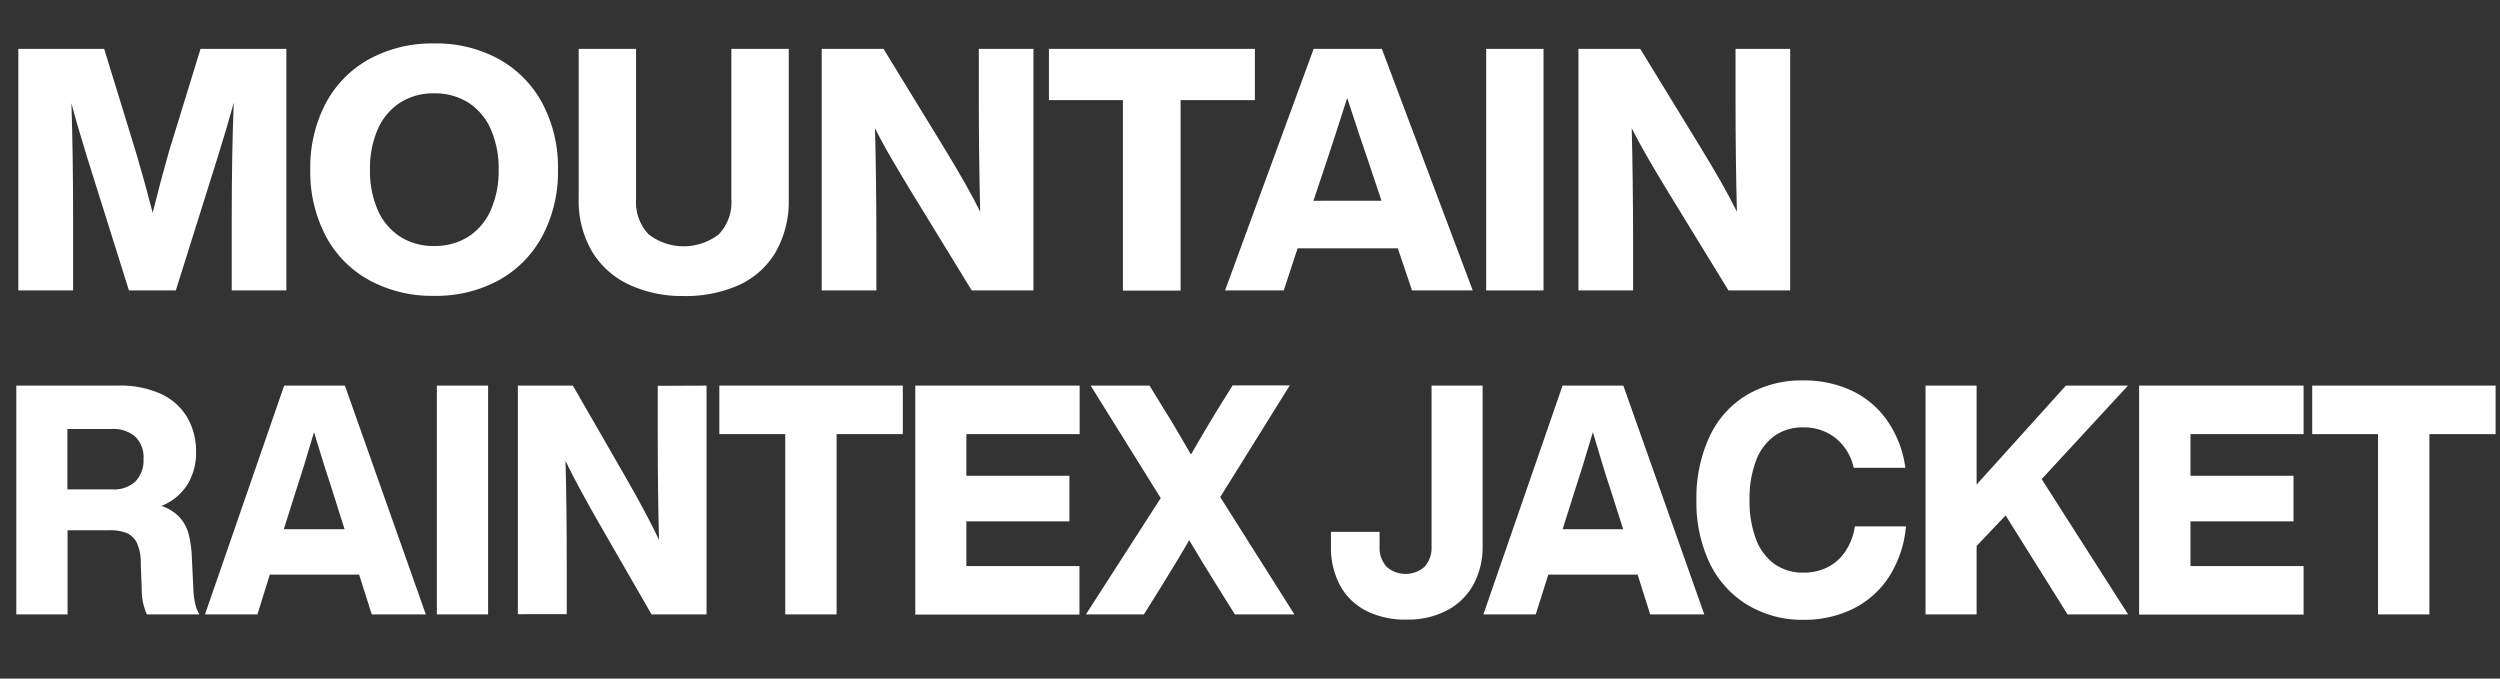
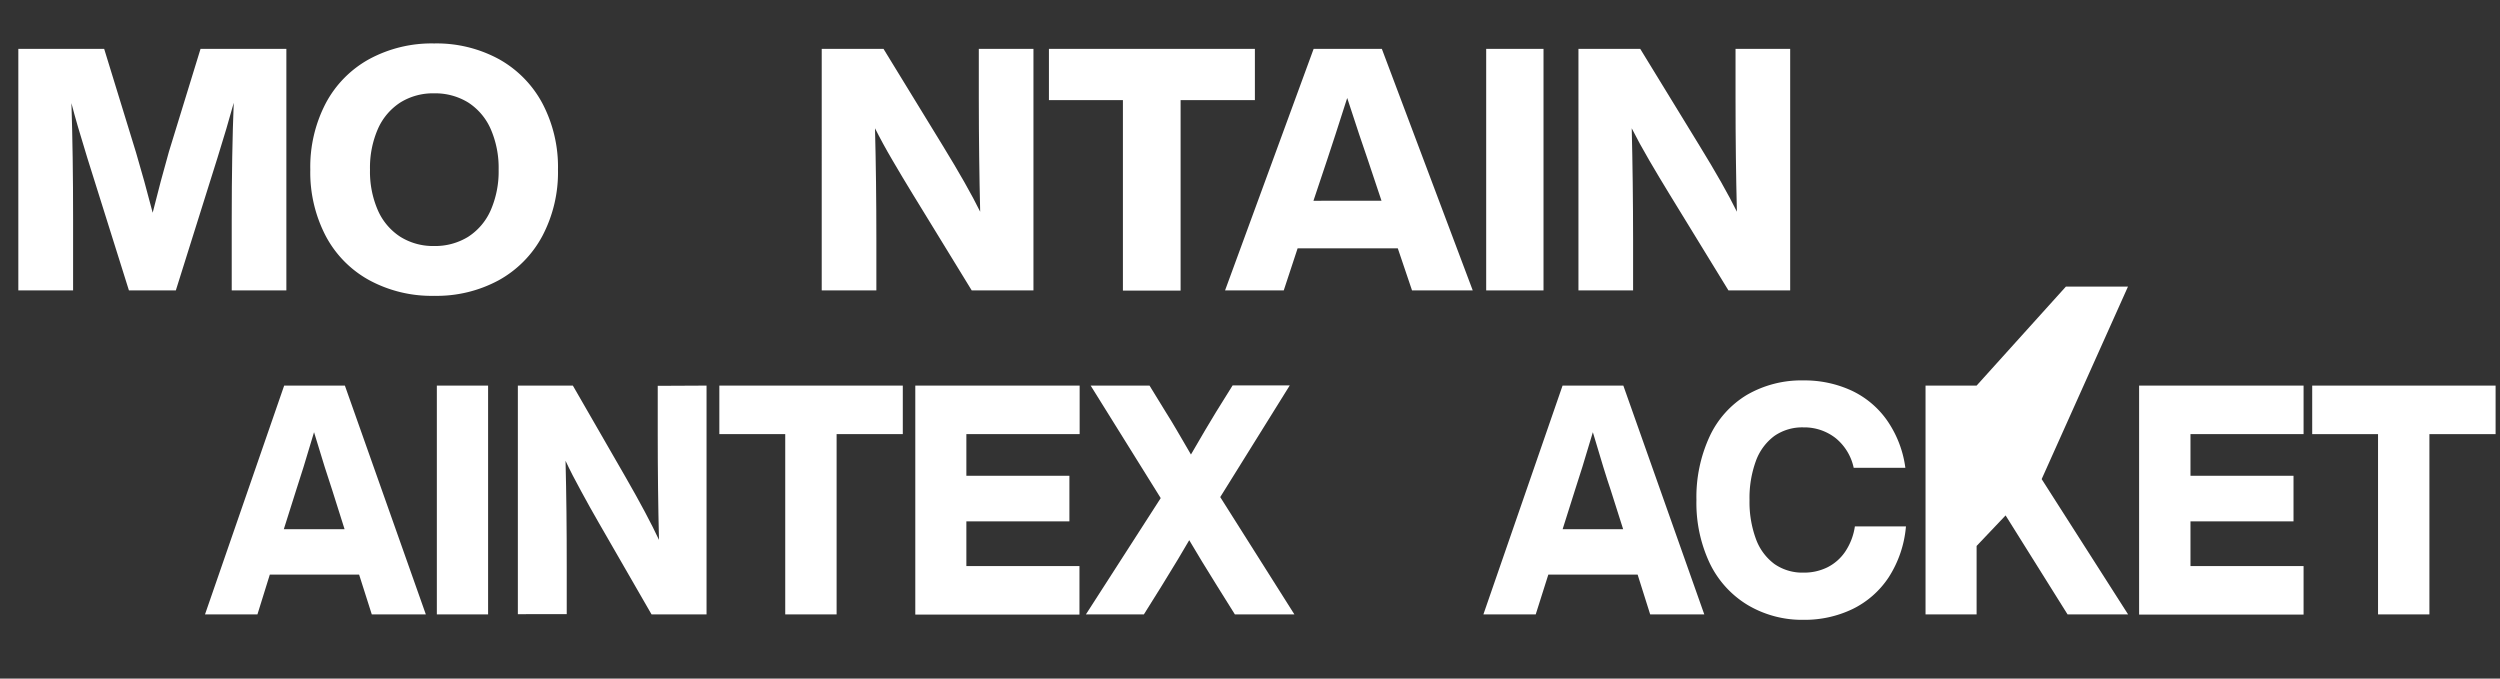
<svg xmlns="http://www.w3.org/2000/svg" viewBox="0 0 420 114">
  <rect x="0" y="0" width="420" height="114" fill="#333333" stroke="none" />
  <defs>
    <style>.cls-1{fill:none;}.cls-2{fill:#fff;}</style>
  </defs>
  <g id="レイヤー_2" data-name="レイヤー 2">
    <g id="contents">
      <rect class="cls-1" width="420" height="114" />
      <path class="cls-2" d="M48.11,8.21V48.79H38.93V36.88q0-11.28.34-19.61c-.76,2.78-1.67,5.85-2.73,9.23l-7,22.29H21.66l-7-22.29Q12.88,20.76,12,17.33q.28,8.66.28,19.55V48.79H3.08V8.21H17.5l5.36,17.44q1.37,4.62,2.79,10.09Q27,30.33,28.38,25.48L33.69,8.21Z" />
      <path class="cls-2" d="M62.05,47.08a18.12,18.12,0,0,1-7.33-7.44A23.11,23.11,0,0,1,52.13,28.5a23.11,23.11,0,0,1,2.59-11.14,18.18,18.18,0,0,1,7.33-7.44A22,22,0,0,1,72.94,7.3,21.87,21.87,0,0,1,83.79,9.92a18.42,18.42,0,0,1,7.33,7.44A22.89,22.89,0,0,1,93.74,28.5a22.89,22.89,0,0,1-2.62,11.14,18.36,18.36,0,0,1-7.33,7.44A21.87,21.87,0,0,1,72.94,49.7,22,22,0,0,1,62.05,47.08Zm16.59-7.29a10.15,10.15,0,0,0,3.79-4.45,16.27,16.27,0,0,0,1.34-6.84,16.27,16.27,0,0,0-1.34-6.84,10.15,10.15,0,0,0-3.79-4.45,10.57,10.57,0,0,0-5.7-1.53,10.37,10.37,0,0,0-5.67,1.53,10.14,10.14,0,0,0-3.77,4.42,16.22,16.22,0,0,0-1.34,6.87,16.22,16.22,0,0,0,1.34,6.87,10.14,10.14,0,0,0,3.77,4.42,10.37,10.37,0,0,0,5.67,1.54A10.57,10.57,0,0,0,78.64,39.79Z" />
-       <path class="cls-2" d="M105.69,47.82a14.31,14.31,0,0,1-6.22-5.55,16.81,16.81,0,0,1-2.25-8.92V8.21h9.64V33.46a7.83,7.83,0,0,0,2.1,5.9,9.63,9.63,0,0,0,11.8,0,7.79,7.79,0,0,0,2.11-5.9V8.21h9.64V33.35a17.23,17.23,0,0,1-2.2,9,13.76,13.76,0,0,1-6.15,5.53,21.77,21.77,0,0,1-9.32,1.85A21,21,0,0,1,105.69,47.82Z" />
      <path class="cls-2" d="M173.62,8.21V48.79H163.25L153.33,32.6q-1.71-2.79-3.39-5.67c-1.13-1.92-2.1-3.71-2.94-5.38q.23,8.84.23,18.75v8.49h-9.18V8.21h10.38l9.91,16.19q4.22,6.88,6.33,11.17-.22-8.89-.23-18.87V8.21Z" />
      <path class="cls-2" d="M210.82,16.82H198.34v32h-9.69v-32H176.22V8.21h34.6Z" />
      <path class="cls-2" d="M234.83,41.72H218l-2.33,7.07h-9.86L220.69,8.21h11.46l15.27,40.58h-10.2Zm-2.74-8-2.34-7q-1.08-3.07-3.42-10.26Q224.05,23.6,223,26.73l-2.34,7Z" />
      <path class="cls-2" d="M249.68,8.21h9.63V48.79h-9.63Z" />
      <path class="cls-2" d="M300.75,8.21V48.79H290.38L280.46,32.6q-1.71-2.79-3.39-5.67t-2.94-5.38q.22,8.84.23,18.75v8.49h-9.18V8.21h10.38l9.91,16.19q4.23,6.88,6.33,11.17-.23-8.89-.23-18.87V8.21Z" />
-       <path class="cls-2" d="M32.79,101.39a6.41,6.41,0,0,0,.71,1.83H24.67A10.21,10.21,0,0,1,23.81,99l-.16-4.32A8.07,8.07,0,0,0,23,91.21a3.45,3.45,0,0,0-1.75-1.67,7.66,7.66,0,0,0-2.9-.46h-7v14.14H2.74V64.78H19.85a16.45,16.45,0,0,1,7.31,1.45,10,10,0,0,1,4.36,4,11.37,11.37,0,0,1,1.42,5.7,10.27,10.27,0,0,1-1.47,5.51A9.25,9.25,0,0,1,27.11,85a7.24,7.24,0,0,1,3.07,1.91,6.92,6.92,0,0,1,1.52,2.84,18.46,18.46,0,0,1,.53,3.89l.26,5.4A12,12,0,0,0,32.79,101.39ZM18.88,82.22a5.33,5.33,0,0,0,3.86-1.32,5.09,5.09,0,0,0,1.37-3.81,4.8,4.8,0,0,0-1.4-3.75,5.68,5.68,0,0,0-4-1.27H11.32V82.22Z" />
      <path class="cls-2" d="M60.33,96.53h-15l-2.08,6.69H34.44l13.3-38.44h10.2l13.6,38.44H62.46Zm-2.44-7.62-2.08-6.58q-1-2.92-3.05-9.72-2,6.75-3,9.72l-2.08,6.58Z" />
      <path class="cls-2" d="M73.39,64.78H82v38.44H73.39Z" />
      <path class="cls-2" d="M118.7,64.78v38.44h-9.24l-8.83-15.33q-1.53-2.65-3-5.37c-1-1.82-1.88-3.52-2.62-5.11q.21,8.37.2,17.77v8H87V64.78h9.24l8.83,15.33c2.51,4.36,4.38,7.89,5.64,10.59q-.21-8.43-.21-17.88v-8Z" />
      <path class="cls-2" d="M151.67,72.93H140.55v30.29h-8.63V72.93H120.85V64.78h30.82Z" />
      <path class="cls-2" d="M162.35,72.93v7h17.31v7.66H162.35v7.51h19v8.15H153.77V64.78h27.61v8.15Z" />
      <path class="cls-2" d="M217.46,103.22h-10l-3-4.8q-2.64-4.22-4.67-7.67-1.48,2.59-4.62,7.67l-3,4.8h-9.74L195,83.68l-11.77-18.9h9.89l2.75,4.48c.67,1.08,1.25,2,1.72,2.83s.86,1.49,1.17,2l1.32,2.27q2.75-4.76,4.21-7.13l2.79-4.48h9.6L205,83.51Z" />
-       <path class="cls-2" d="M229.49,102.6a10.32,10.32,0,0,1-4.37-4.26,13.53,13.53,0,0,1-1.52-6.56V89.35h8.17v2.43a4.76,4.76,0,0,0,1.17,3.43,4.84,4.84,0,0,0,6.4,0,4.79,4.79,0,0,0,1.16-3.43v-27h8.58v27a13.27,13.27,0,0,1-1.47,6.29,10.76,10.76,0,0,1-4.37,4.4,14.1,14.1,0,0,1-7,1.62A14.37,14.37,0,0,1,229.49,102.6Z" />
      <path class="cls-2" d="M275.12,96.53h-15L258,103.22h-8.79l13.3-38.44h10.21l13.6,38.44h-9.09Zm-2.43-7.62-2.09-6.58q-1-2.92-3-9.72-2,6.75-3,9.72l-2.08,6.58Z" />
      <path class="cls-2" d="M293.59,101.63a16.58,16.58,0,0,1-6.35-7A23.69,23.69,0,0,1,285,84a24.22,24.22,0,0,1,2.21-10.66,16,16,0,0,1,6.27-7A18.24,18.24,0,0,1,303,63.91a18.83,18.83,0,0,1,8,1.68,15.12,15.12,0,0,1,6,5,18.08,18.08,0,0,1,3.1,8h-8.68a8.77,8.77,0,0,0-3.05-5A8.53,8.53,0,0,0,303,71.8a8.21,8.21,0,0,0-4.92,1.45,9.09,9.09,0,0,0-3.1,4.22A18.06,18.06,0,0,0,293.92,84,18,18,0,0,0,295,90.56a9.1,9.1,0,0,0,3.1,4.19A8.21,8.21,0,0,0,303,96.2a8.79,8.79,0,0,0,4-.89,7.86,7.86,0,0,0,3-2.64,10.27,10.27,0,0,0,1.62-4.24h8.58A18.65,18.65,0,0,1,317.29,97a15.29,15.29,0,0,1-6.06,5.32,18.58,18.58,0,0,1-8.23,1.81A17.87,17.87,0,0,1,293.59,101.63Z" />
-       <path class="cls-2" d="M343,80.49l14.52,22.73H347.35L336.94,86.59l-4.87,5.13v11.5h-8.58V64.78h8.58V81.41l15-16.63H357.5Z" />
+       <path class="cls-2" d="M343,80.49l14.52,22.73H347.35L336.94,86.59l-4.87,5.13v11.5h-8.58V64.78h8.58l15-16.63H357.5Z" />
      <path class="cls-2" d="M368,72.93v7h17.31v7.66H368v7.51h19v8.15H359.37V64.78H387v8.15Z" />
      <path class="cls-2" d="M419.26,72.93H408.14v30.29h-8.63V72.93H388.45V64.78h30.81Z" />
    </g>
  </g>
</svg>